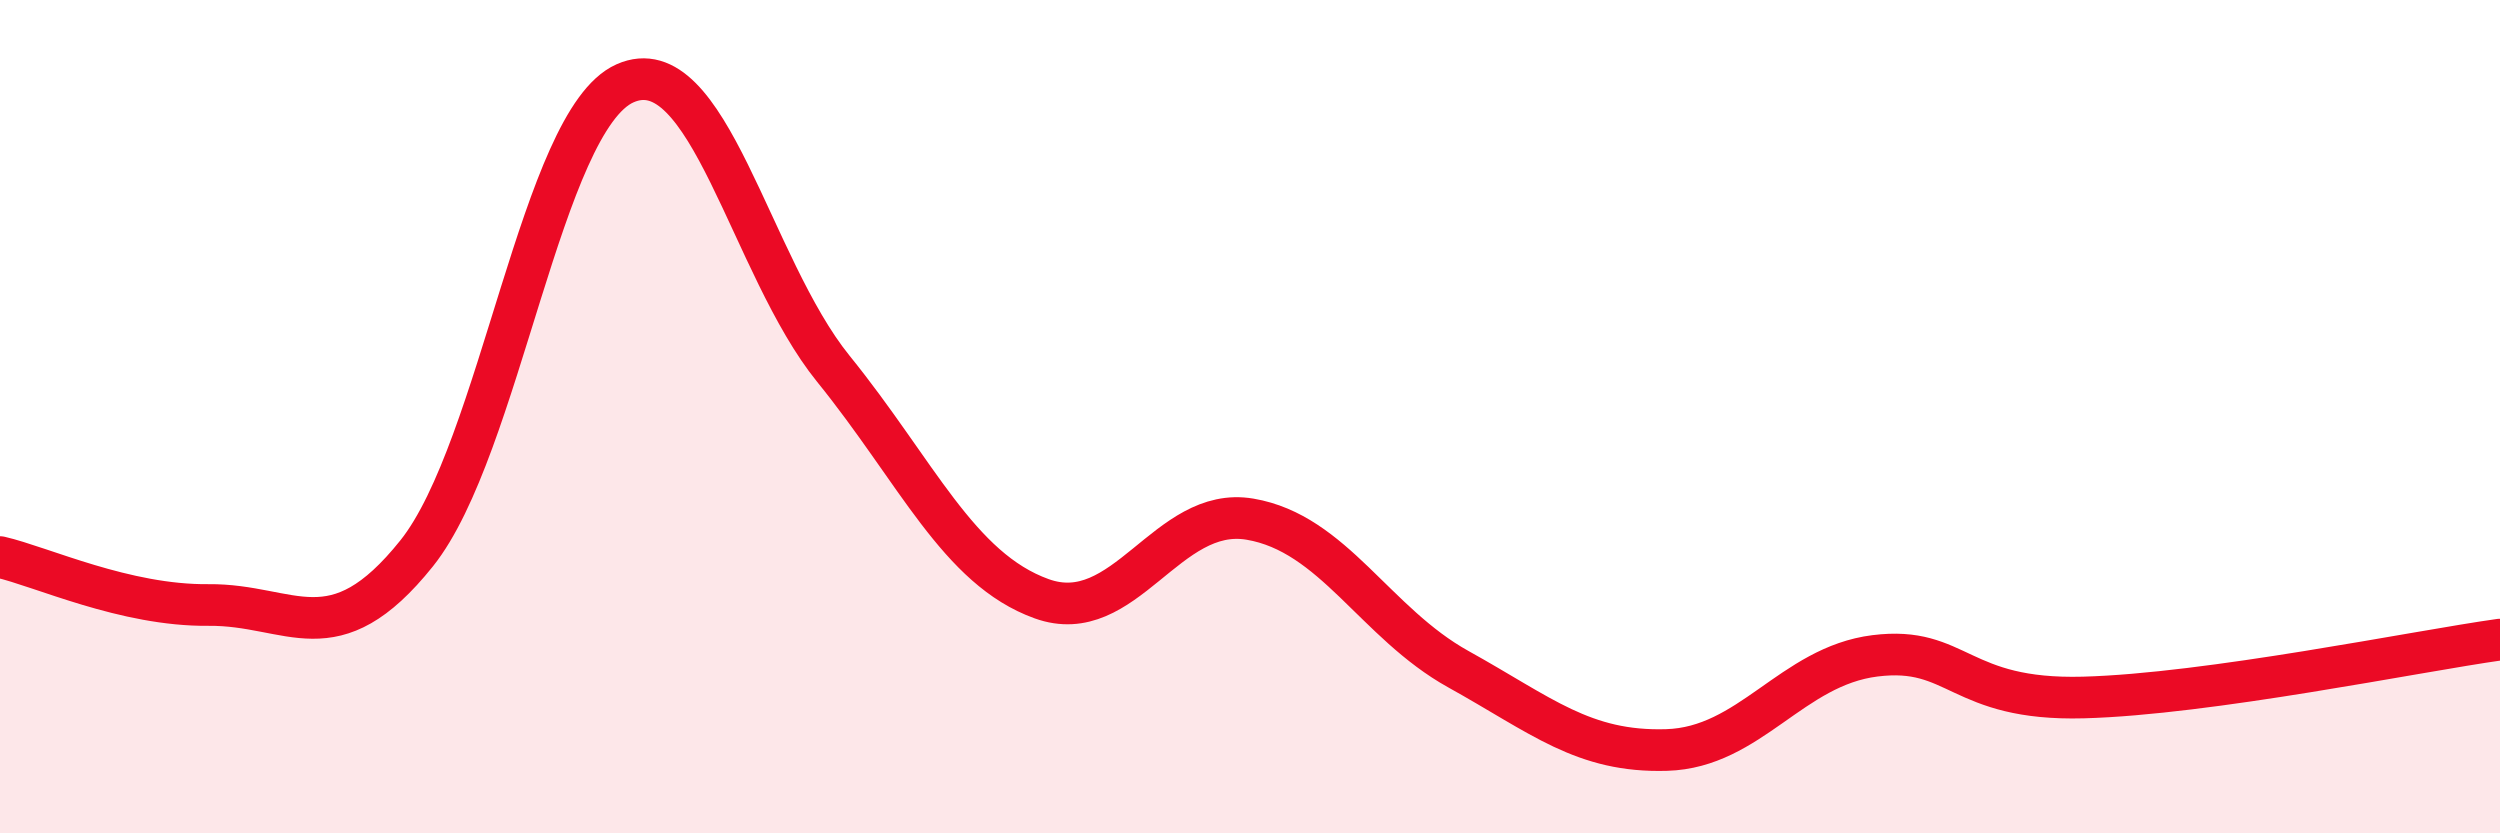
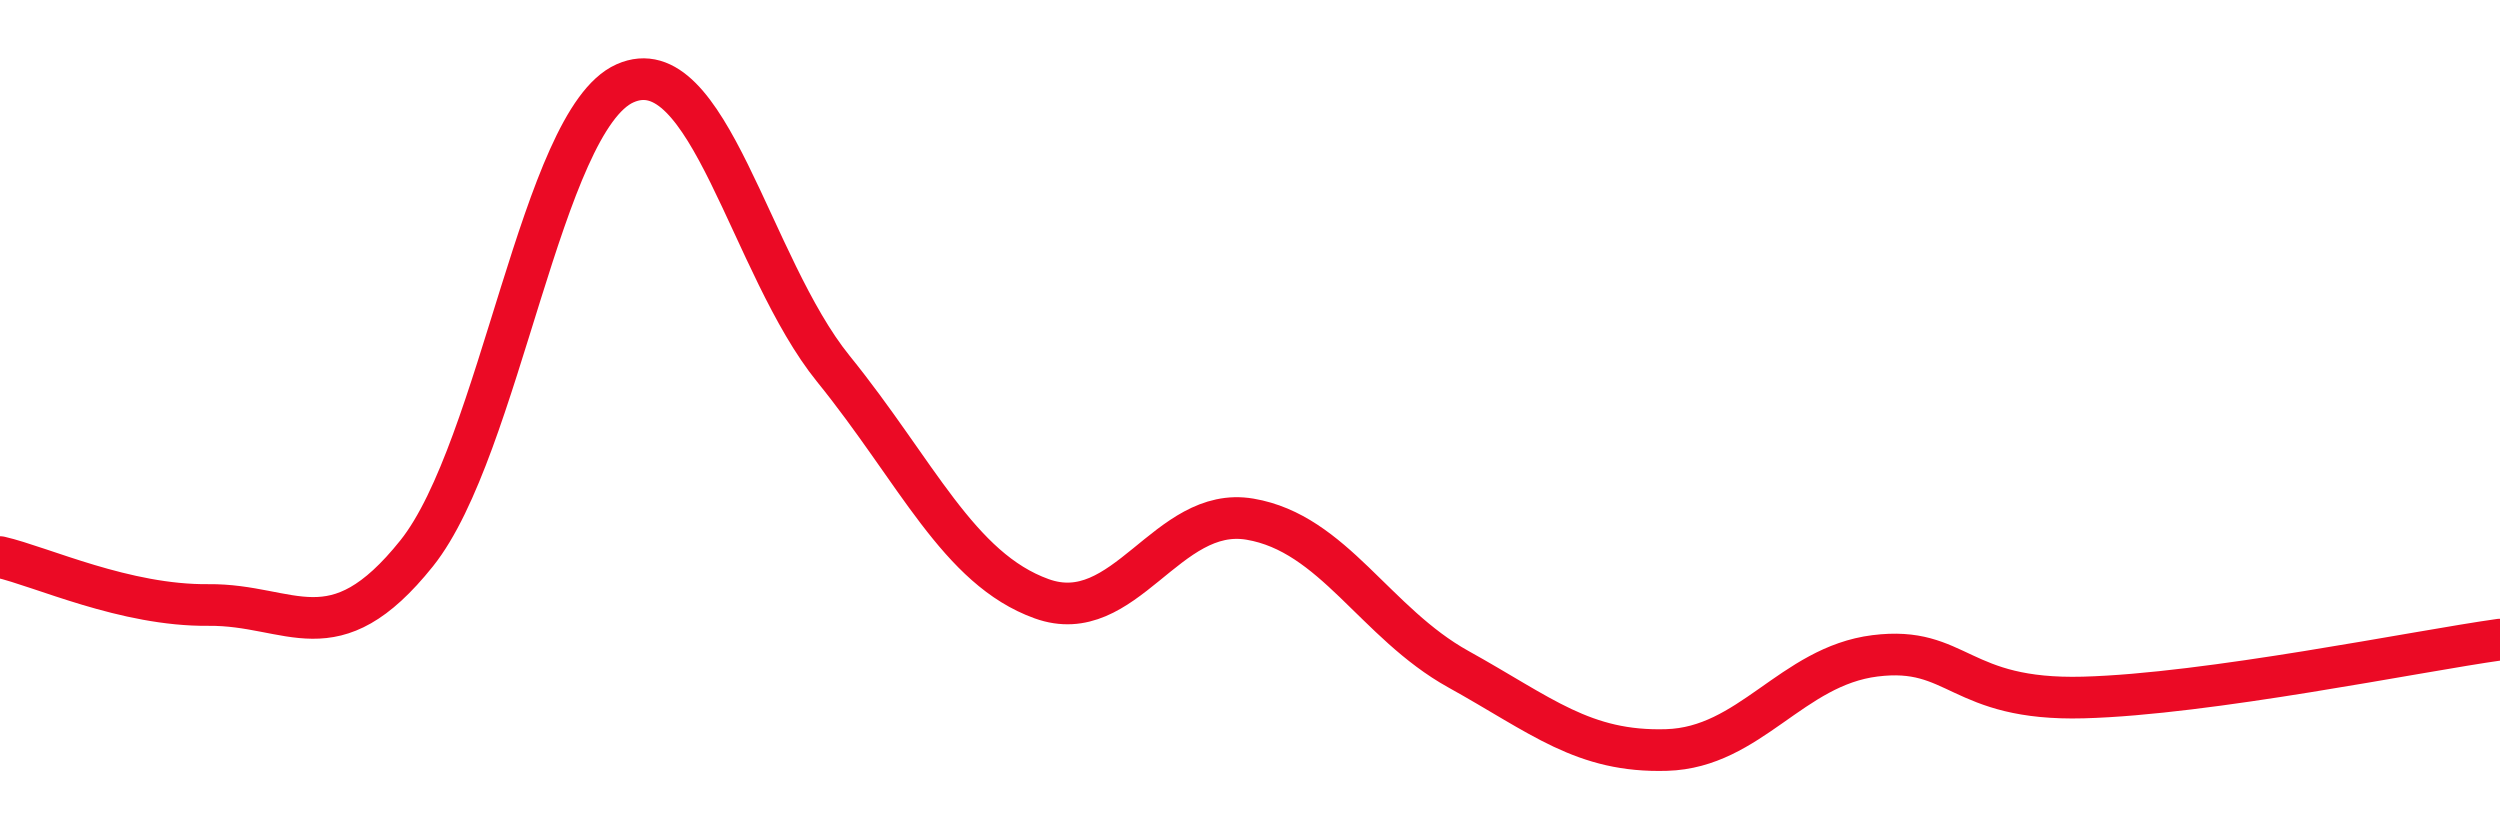
<svg xmlns="http://www.w3.org/2000/svg" width="60" height="20" viewBox="0 0 60 20">
-   <path d="M 0,13.37 C 1,13.6 3,14.54 5,14.52 C 7,14.5 8,15.78 10,13.28 C 12,10.78 13,2.89 15,2 C 17,1.11 18,6.38 20,8.85 C 22,11.32 23,13.65 25,14.37 C 27,15.09 28,12.12 30,12.46 C 32,12.8 33,14.95 35,16.06 C 37,17.17 38,18.06 40,18 C 42,17.94 43,15.99 45,15.74 C 47,15.49 47,16.82 50,16.74 C 53,16.66 58,15.63 60,15.35L60 20L0 20Z" fill="#EB0A25" opacity="0.1" stroke-linecap="round" stroke-linejoin="round" />
  <path d="M 0,13.37 C 1,13.6 3,14.54 5,14.52 C 7,14.5 8,15.78 10,13.28 C 12,10.78 13,2.89 15,2 C 17,1.11 18,6.38 20,8.85 C 22,11.32 23,13.65 25,14.37 C 27,15.09 28,12.12 30,12.46 C 32,12.8 33,14.95 35,16.06 C 37,17.17 38,18.06 40,18 C 42,17.94 43,15.99 45,15.74 C 47,15.49 47,16.82 50,16.74 C 53,16.66 58,15.63 60,15.35" stroke="#EB0A25" stroke-width="1" fill="none" stroke-linecap="round" stroke-linejoin="round" />
</svg>